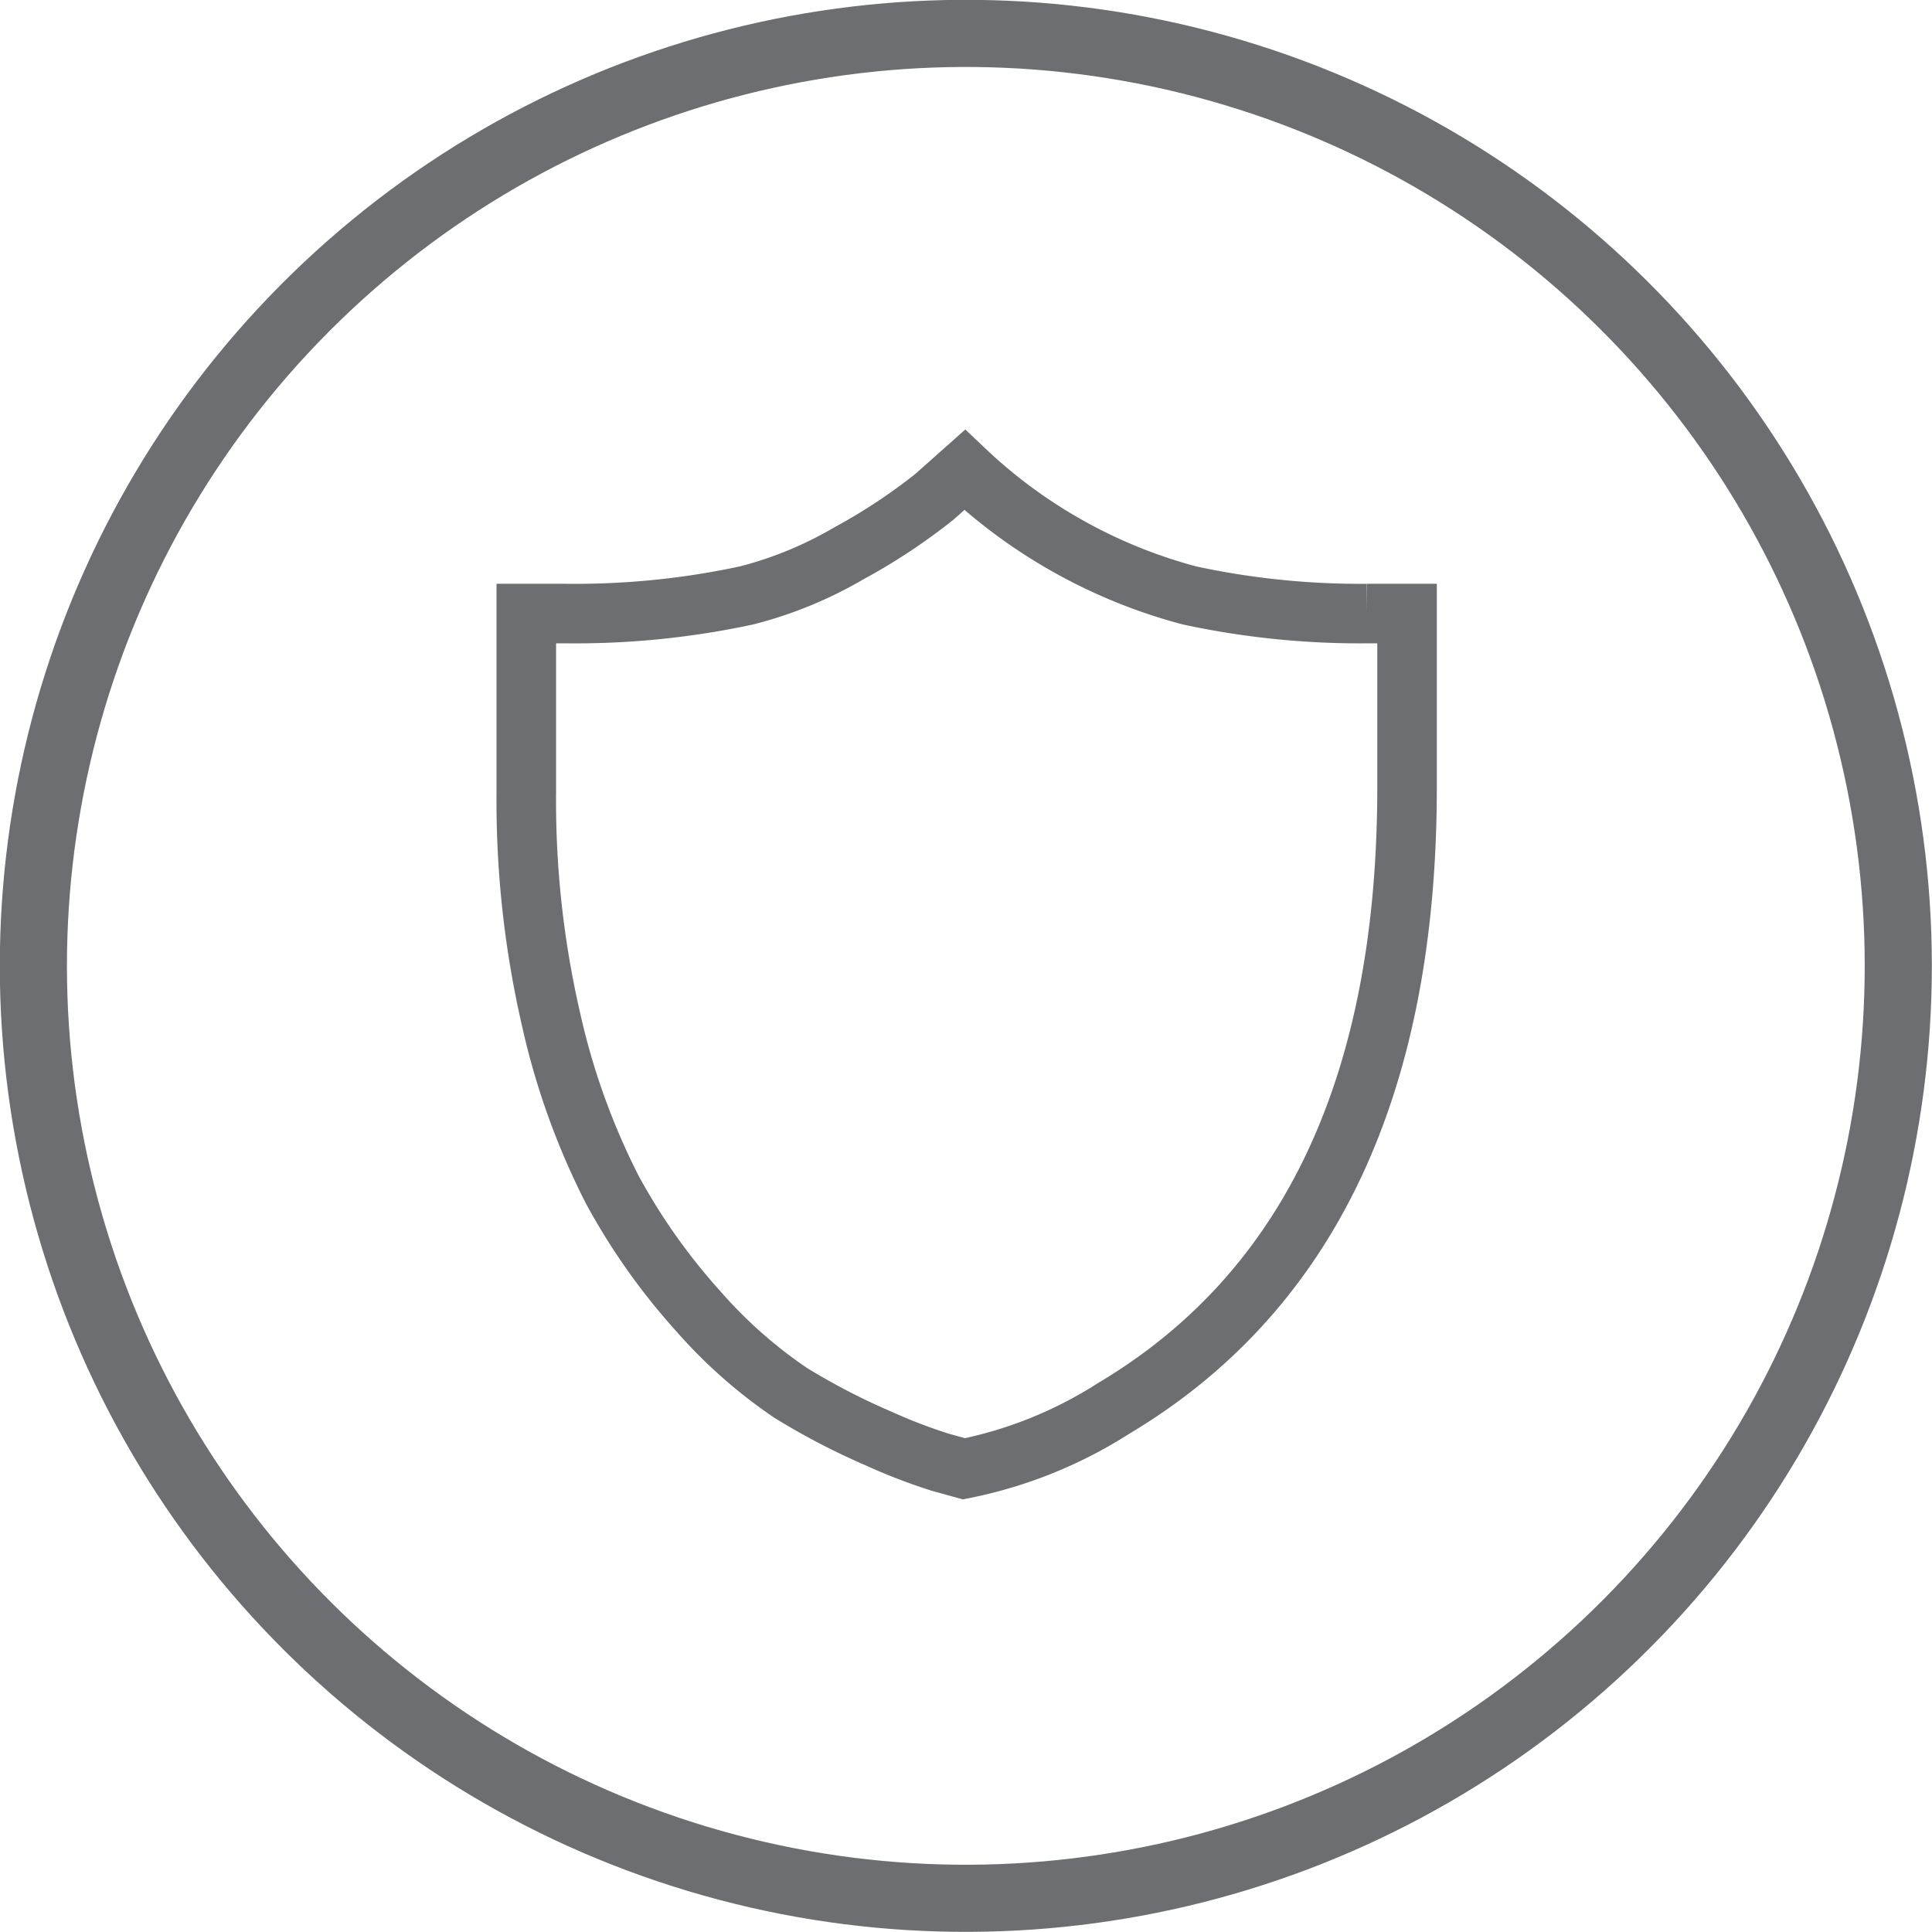
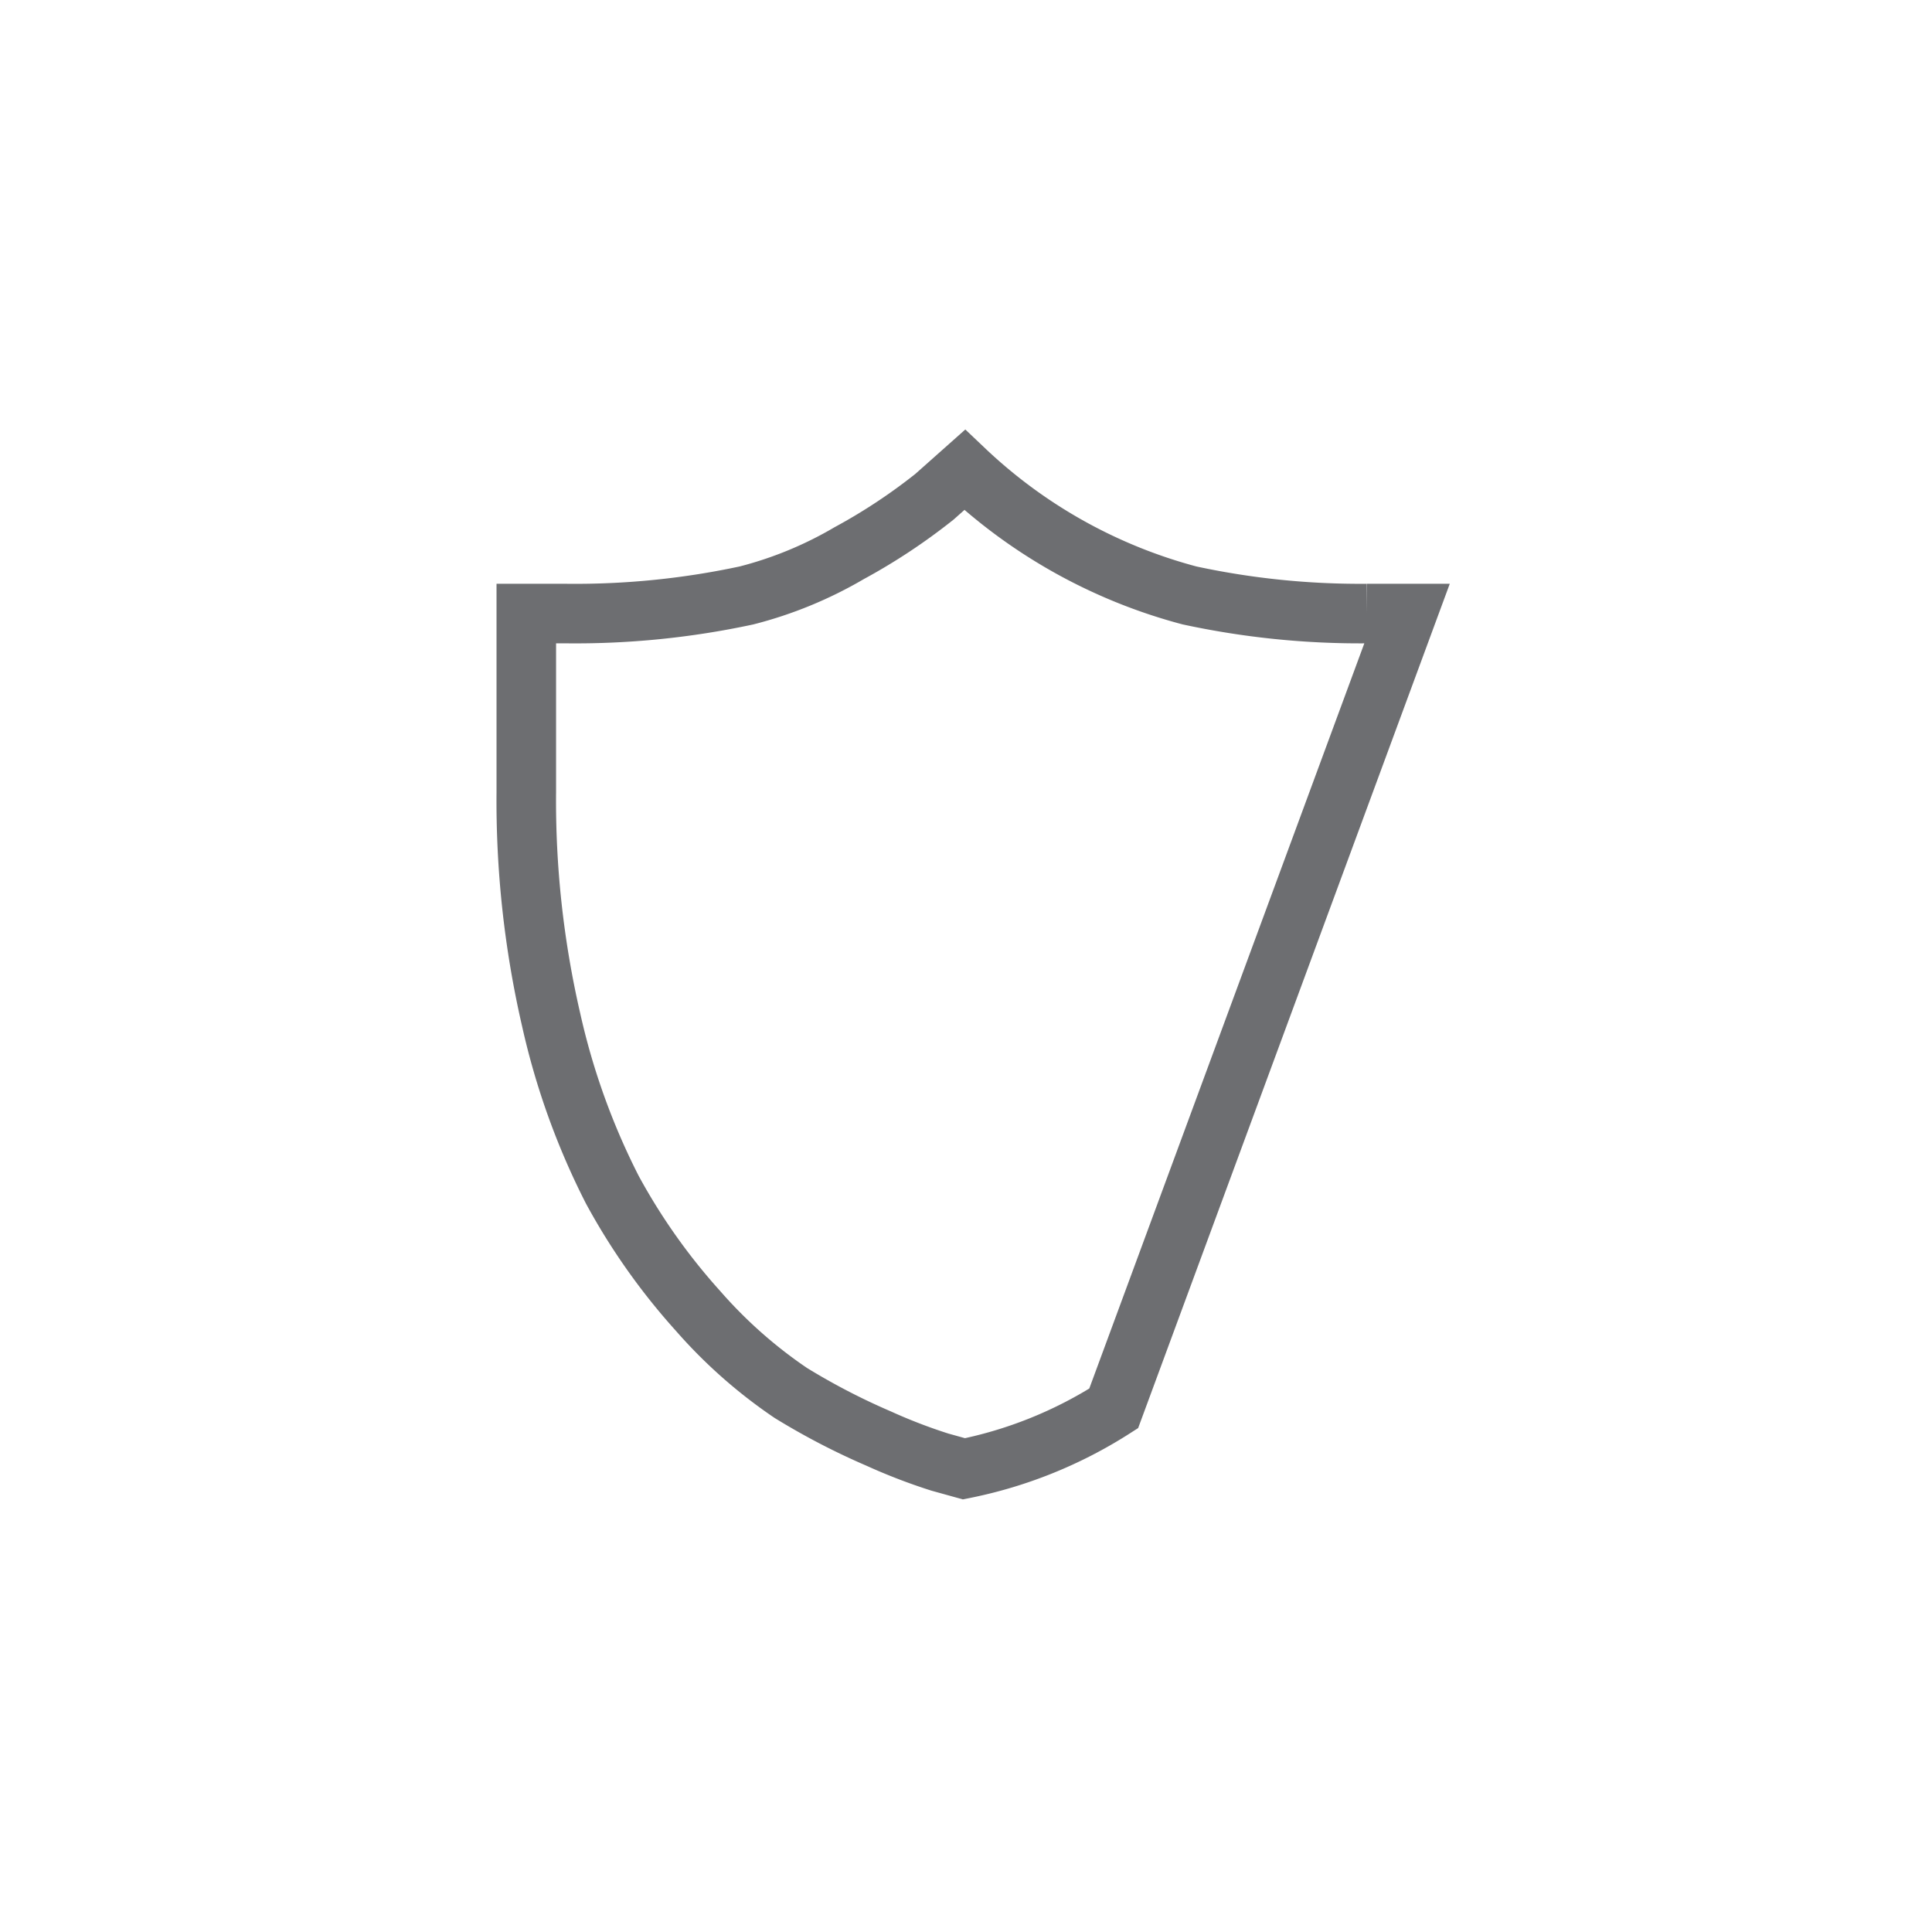
<svg xmlns="http://www.w3.org/2000/svg" id="Layer_1" data-name="Layer 1" viewBox="0 0 28.78 28.78">
-   <circle cx="14.67" cy="14.67" r="13.89" transform="translate(-3.26 3.48) rotate(-13.28)" style="fill: none;stroke: #6d6e71" />
-   <path d="M21.24,9.42h-.6A12.06,12.06,0,0,1,18,9.15a7.75,7.75,0,0,1-3.35-1.87l-.45.4a8.69,8.69,0,0,1-1.27.84,5.91,5.91,0,0,1-1.53.63,12.15,12.15,0,0,1-2.68.27h-.6v2.66a14.5,14.5,0,0,0,.37,3.39A10.68,10.68,0,0,0,9.4,18a9.37,9.37,0,0,0,1.28,1.81,7.17,7.17,0,0,0,1.38,1.22,10.19,10.19,0,0,0,1.31.68,8.28,8.28,0,0,0,.91.35l.36.1a6.51,6.51,0,0,0,2.23-.9q4.36-2.6,4.37-9.22Z" transform="translate(-0.28 -0.28)" style="fill: none;stroke: #6d6e71;stroke-linecap: round;stroke-miterlimit: 10;stroke-width: 0.887px" />
+   <path d="M21.24,9.42h-.6A12.06,12.06,0,0,1,18,9.15a7.75,7.75,0,0,1-3.35-1.87l-.45.4a8.69,8.69,0,0,1-1.27.84,5.91,5.91,0,0,1-1.53.63,12.15,12.15,0,0,1-2.68.27h-.6v2.66a14.5,14.5,0,0,0,.37,3.39A10.68,10.68,0,0,0,9.4,18a9.37,9.37,0,0,0,1.28,1.81,7.17,7.17,0,0,0,1.38,1.22,10.19,10.19,0,0,0,1.31.68,8.28,8.28,0,0,0,.91.35l.36.1a6.51,6.51,0,0,0,2.23-.9Z" transform="translate(-0.28 -0.28)" style="fill: none;stroke: #6d6e71;stroke-linecap: round;stroke-miterlimit: 10;stroke-width: 0.887px" />
</svg>